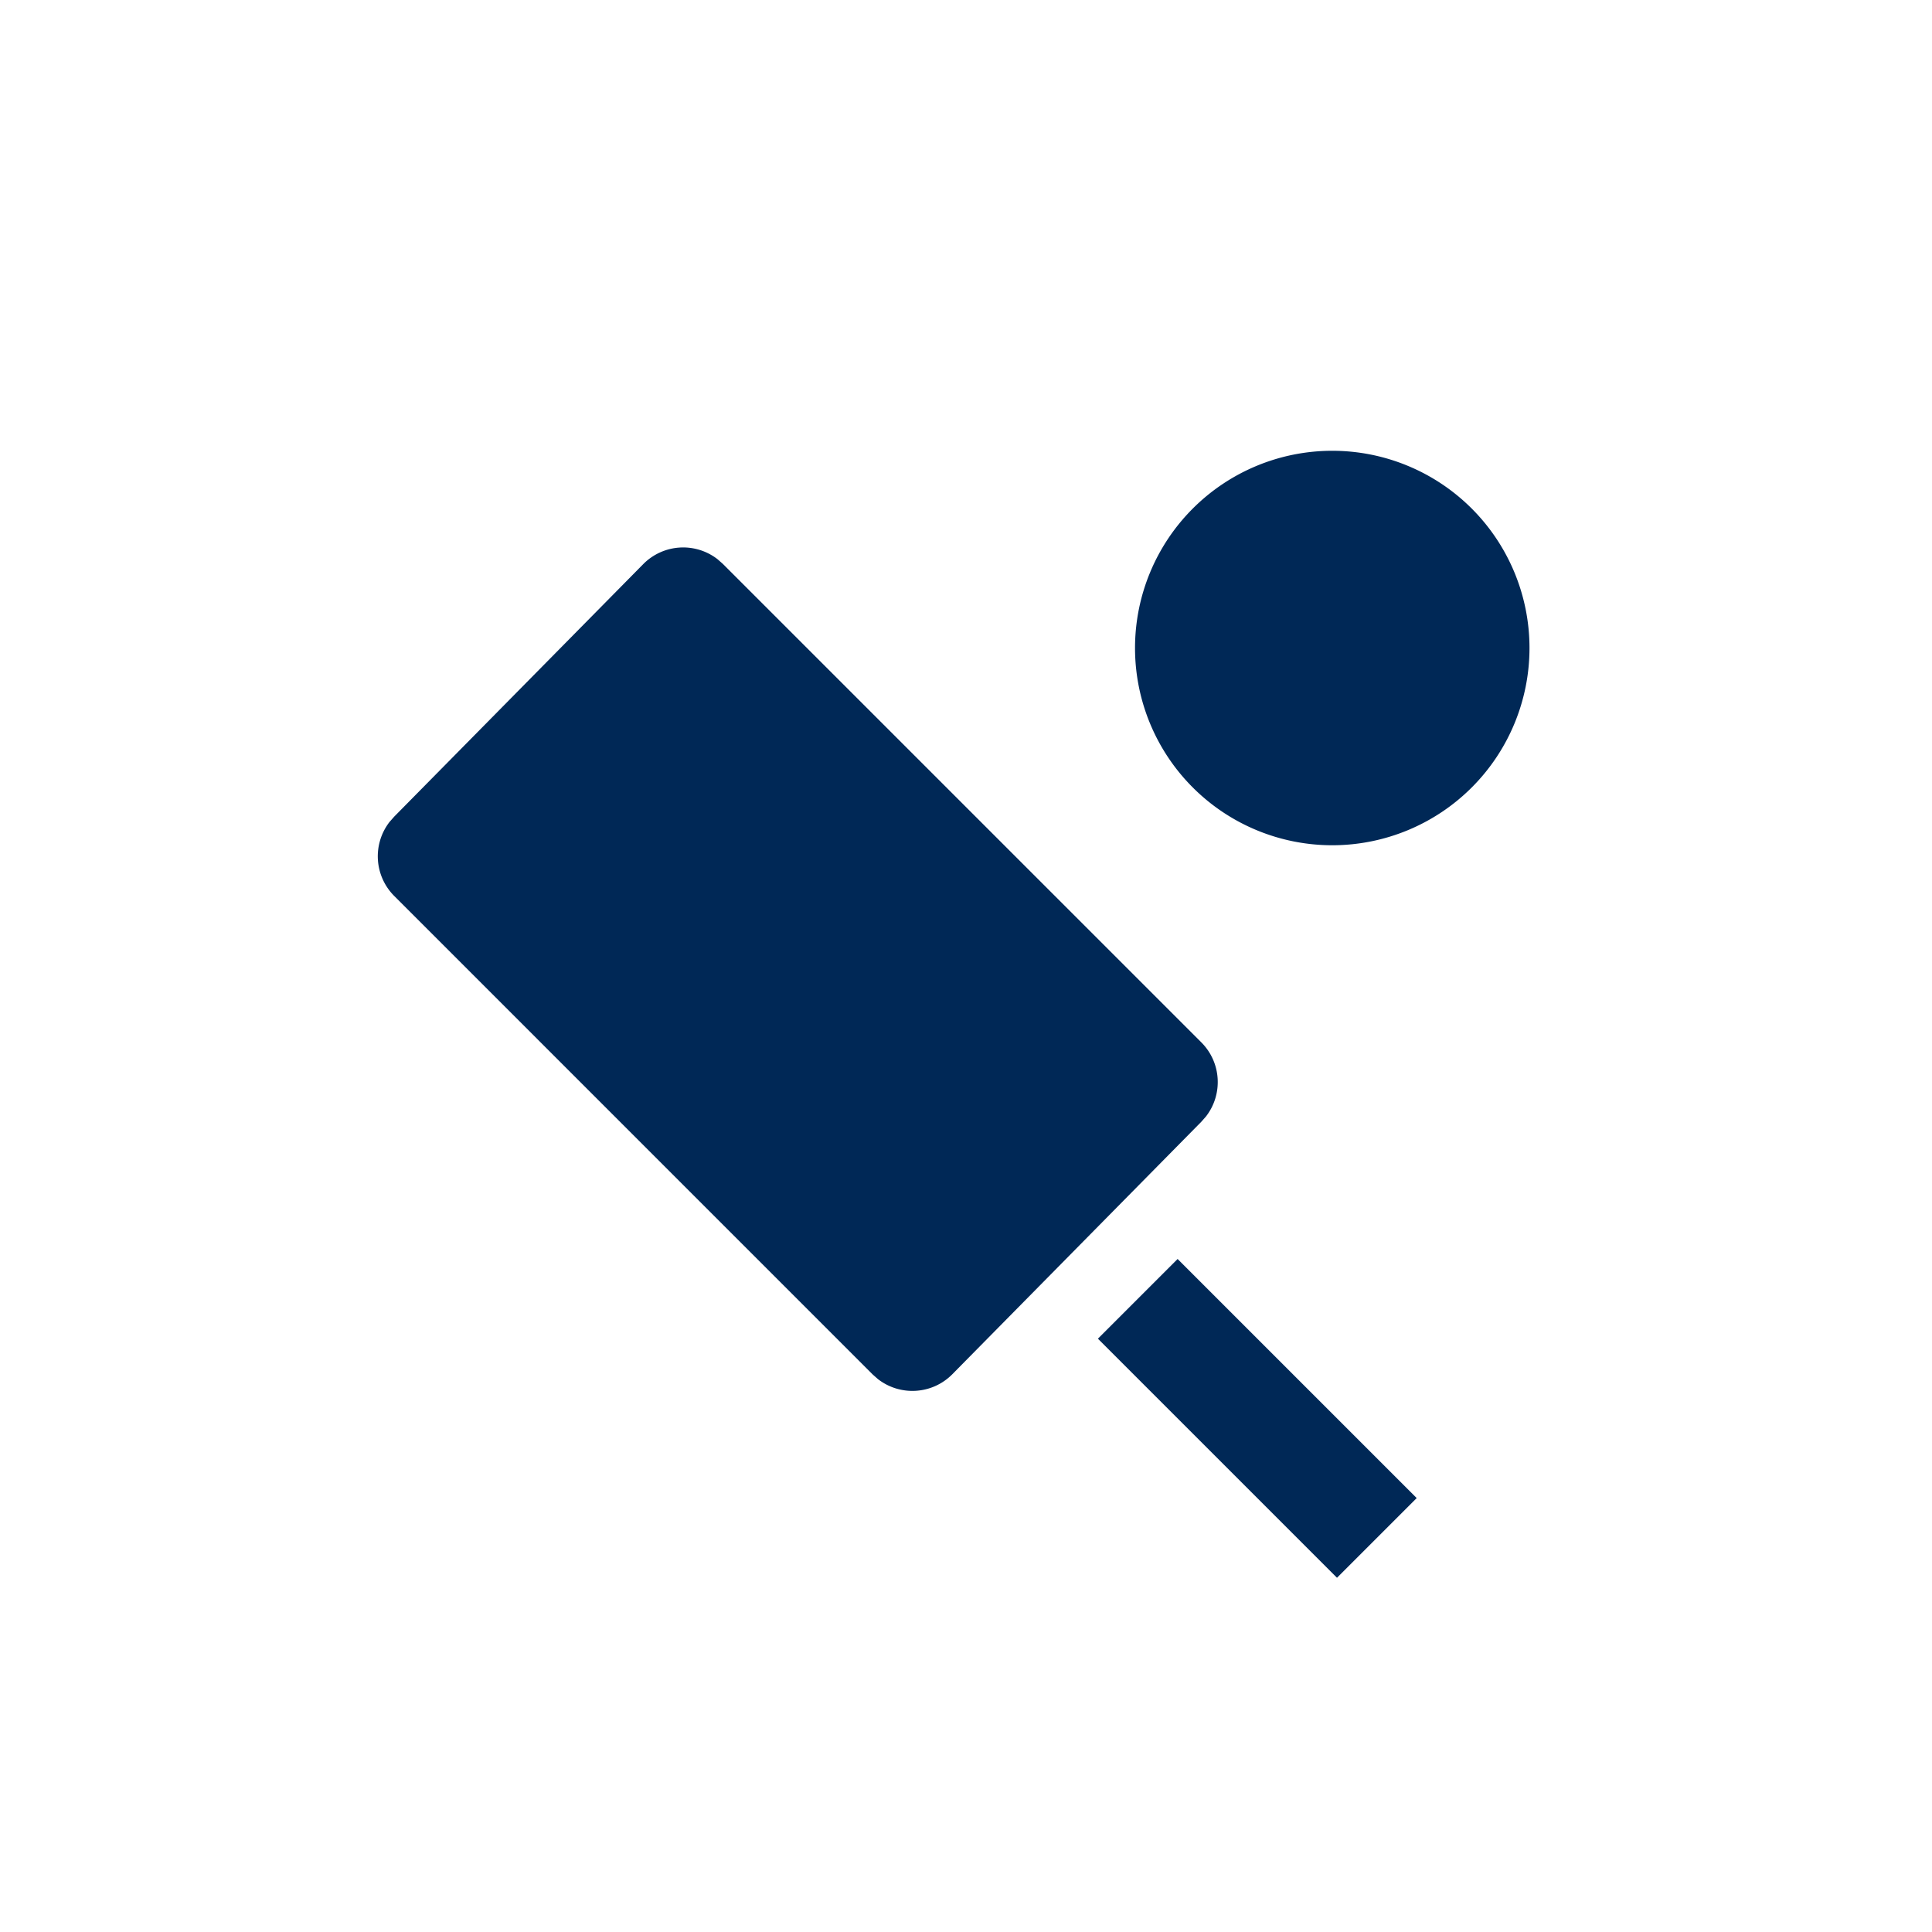
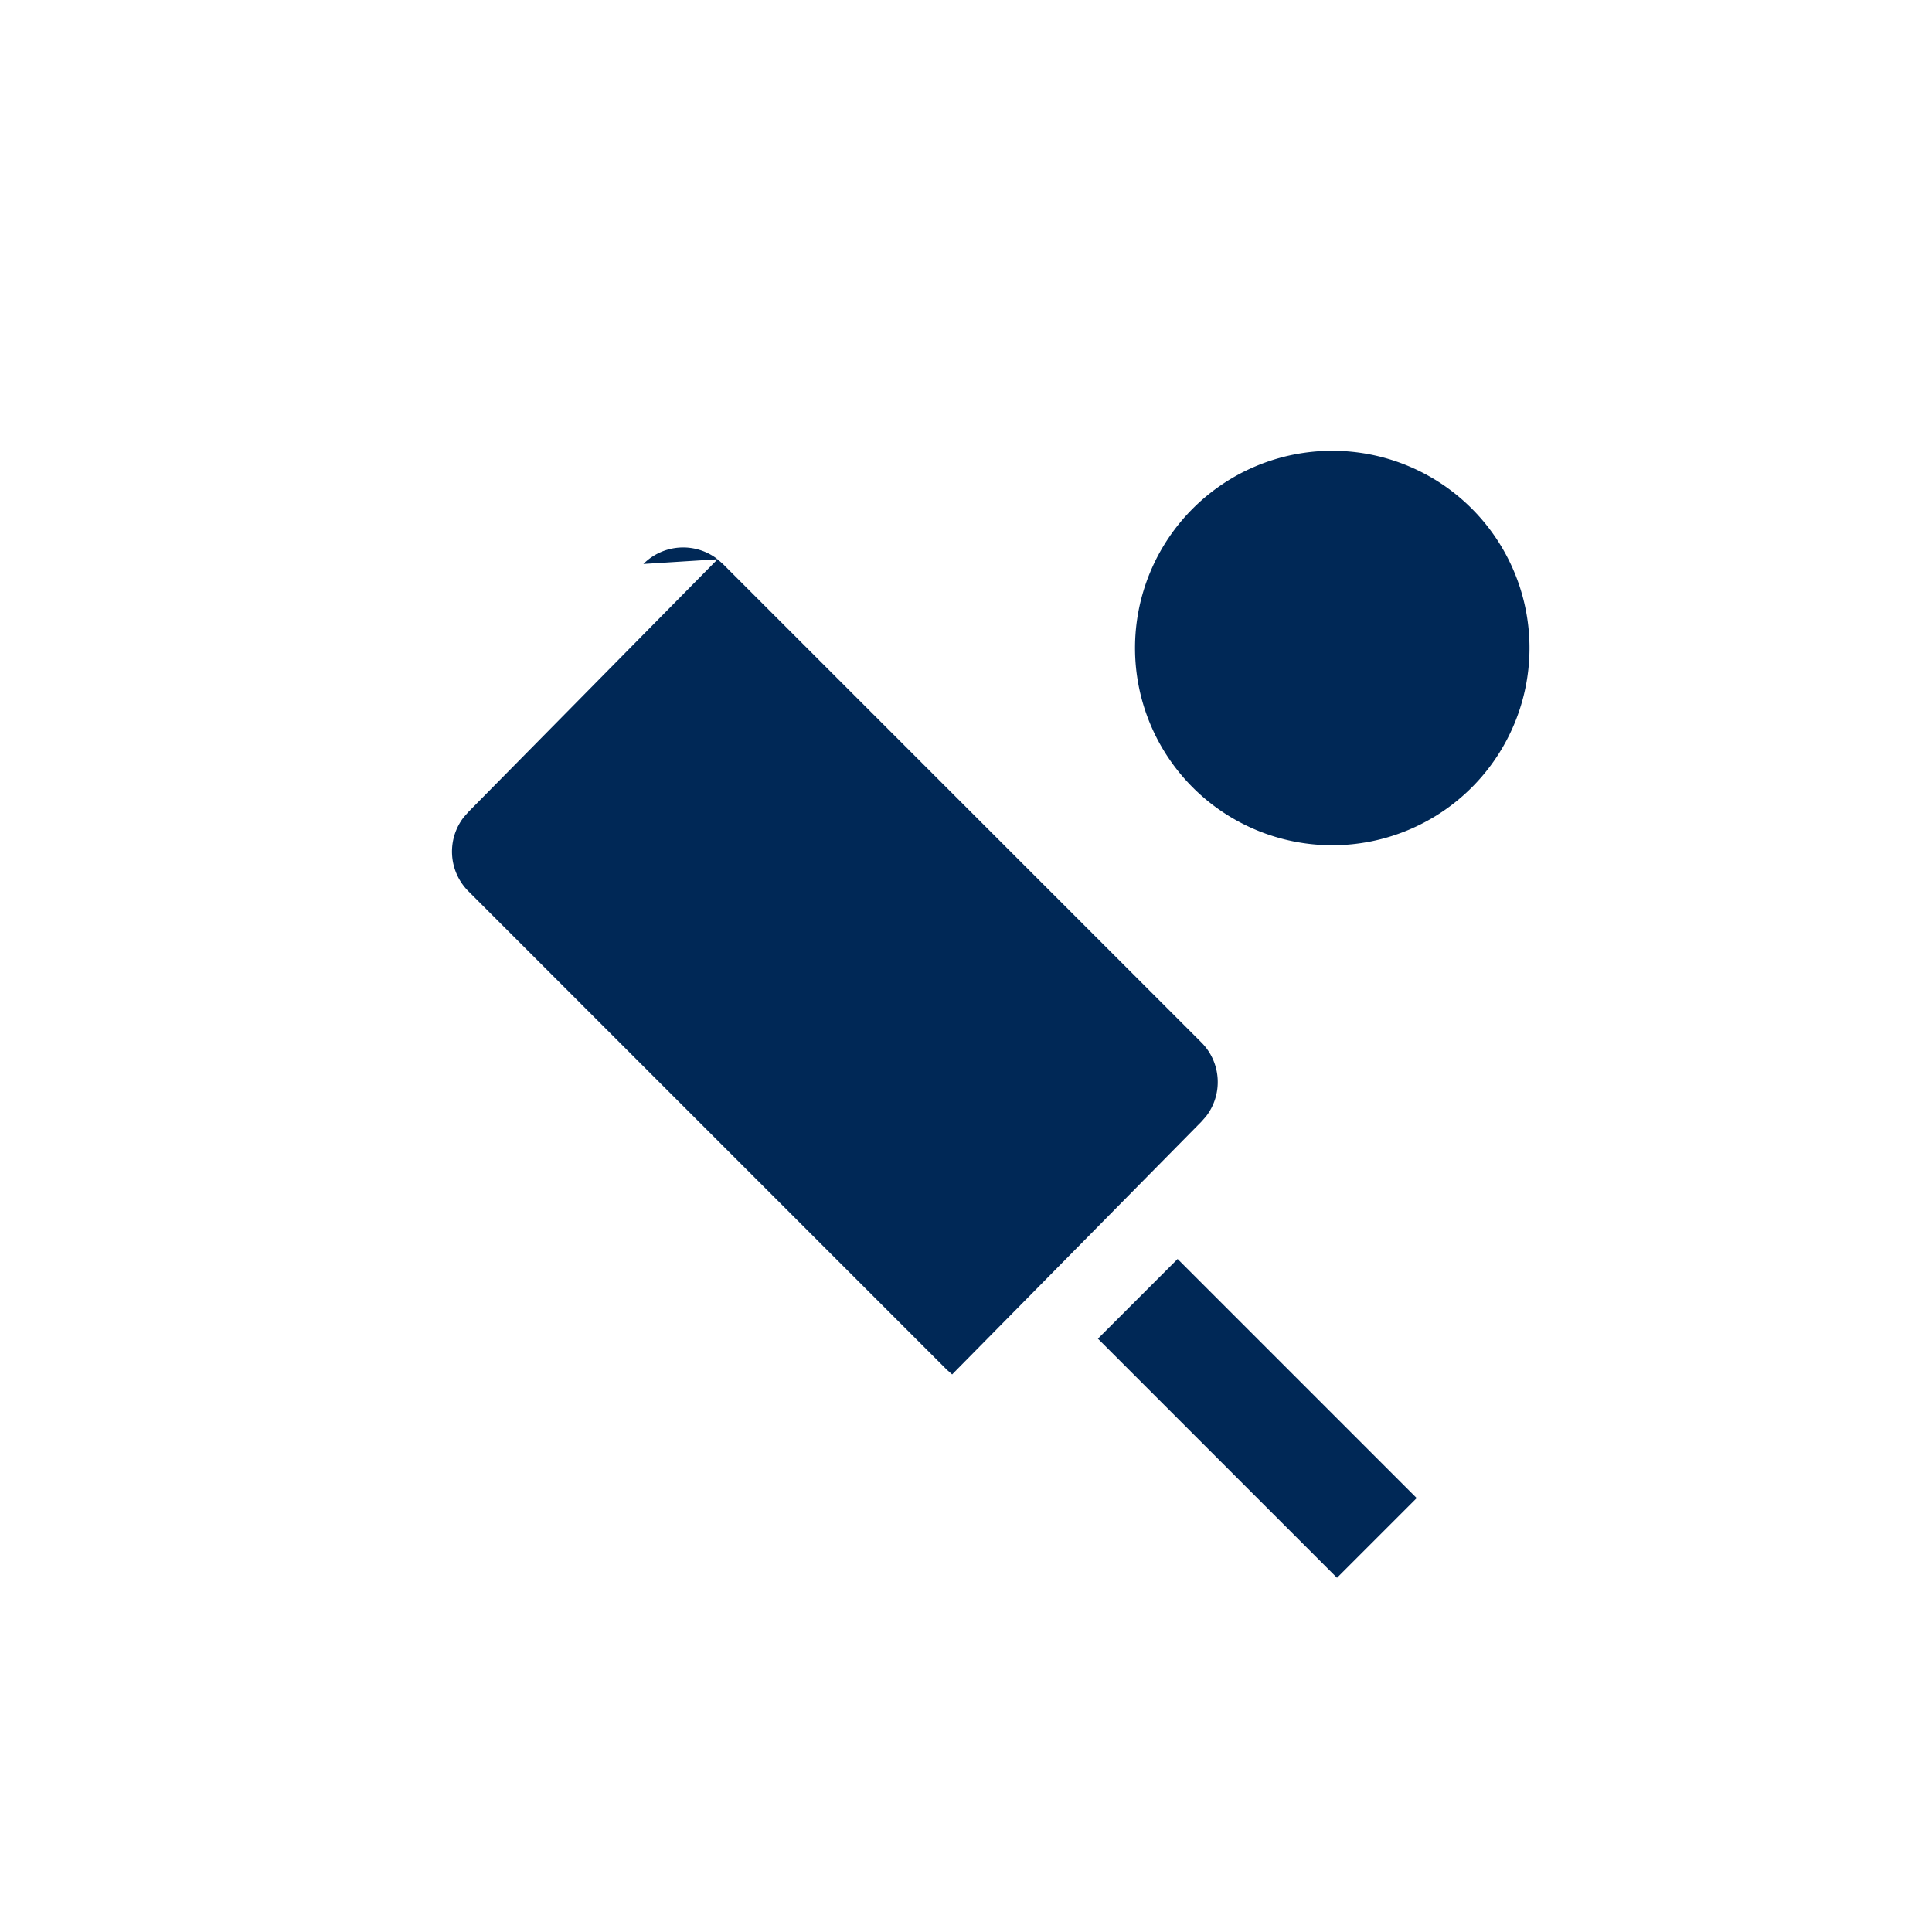
<svg xmlns="http://www.w3.org/2000/svg" width="40" height="40" viewBox="0 0 40 40">
  <g fill="none" fill-rule="evenodd">
-     <path d="m24.381 26.066 4.95 4.95-1.65 1.65-4.95-4.95 1.65-1.65zm-11.06-14.39a1.162 1.162 0 0 1 1.535-.098l.11.097 9.905 9.905c.42.42.452 1.079.097 1.536l-.097.11-5.158 5.23c-.42.42-1.079.452-1.536.097l-.11-.097-9.904-9.905a1.162 1.162 0 0 1-.097-1.535l.097-.11 5.158-5.23zm14.262-2.343a4.083 4.083 0 1 1 0 8.167 4.083 4.083 0 0 1 0-8.167z" fill="#002856" />
+     <path d="m24.381 26.066 4.95 4.95-1.65 1.65-4.95-4.95 1.65-1.65zm-11.06-14.39a1.162 1.162 0 0 1 1.535-.098l.11.097 9.905 9.905c.42.42.452 1.079.097 1.536l-.097.11-5.158 5.23l-.11-.097-9.904-9.905a1.162 1.162 0 0 1-.097-1.535l.097-.11 5.158-5.23zm14.262-2.343a4.083 4.083 0 1 1 0 8.167 4.083 4.083 0 0 1 0-8.167z" fill="#002856" />
  </g>
</svg>